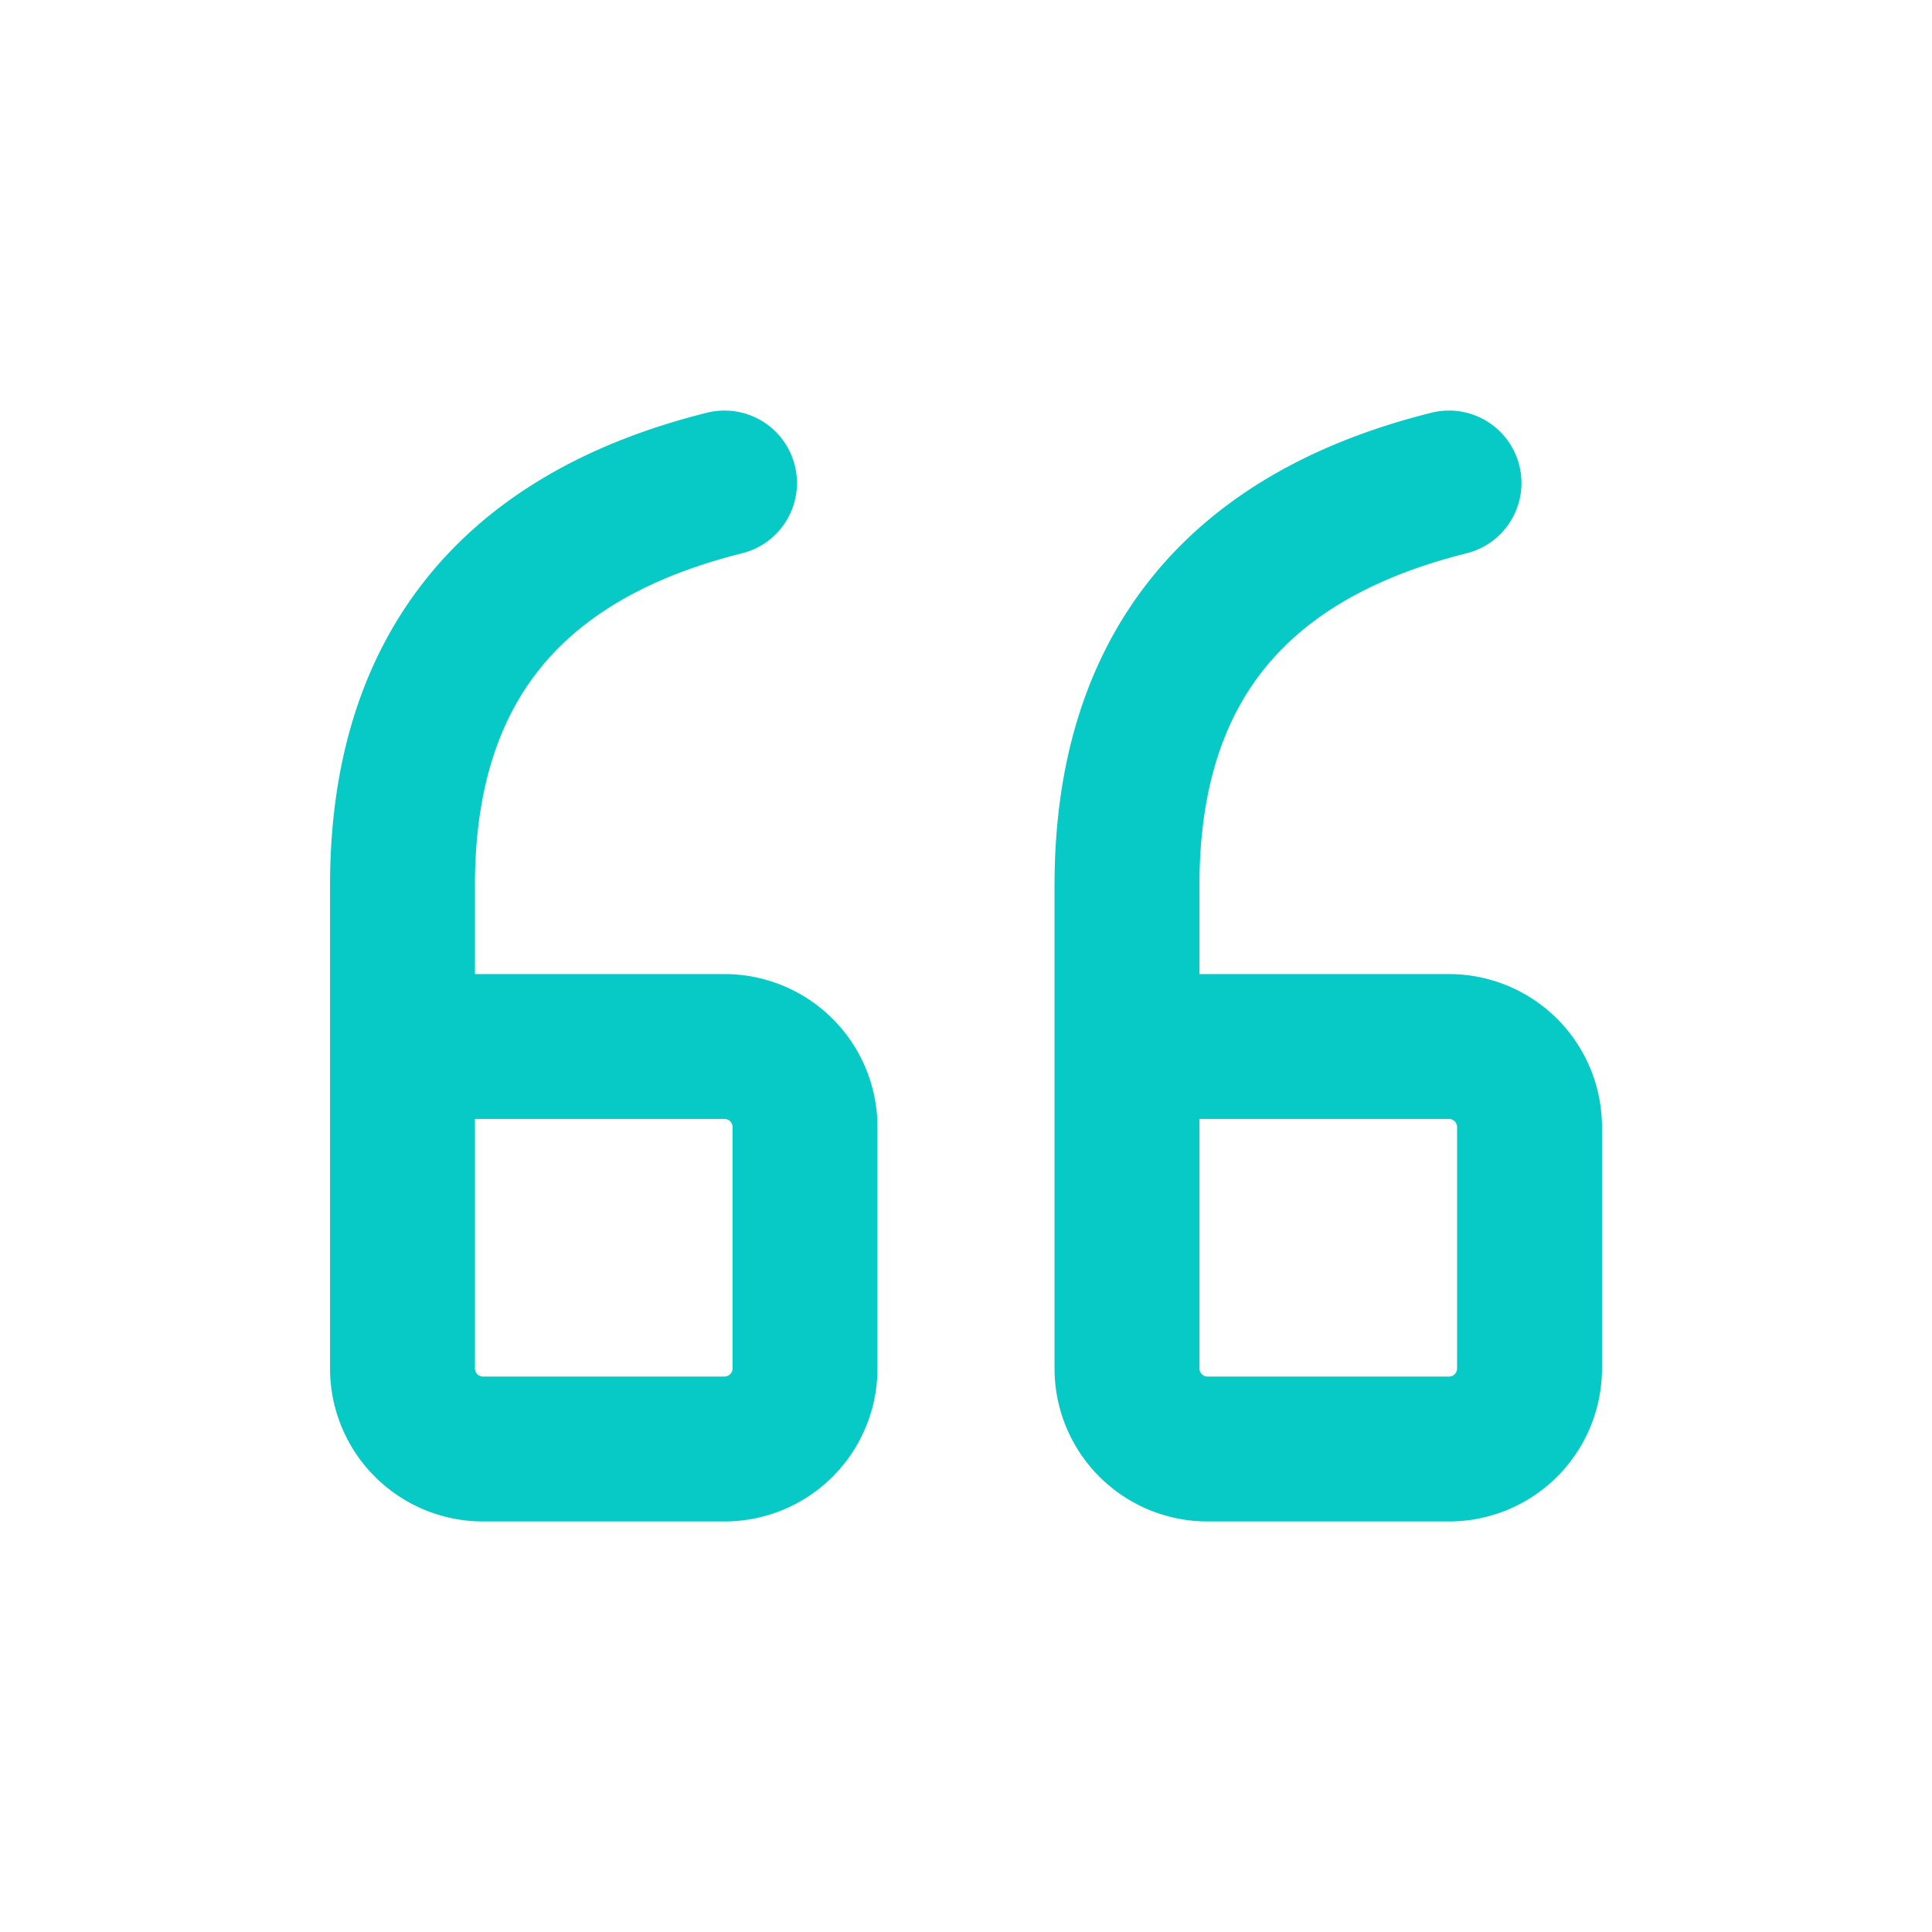
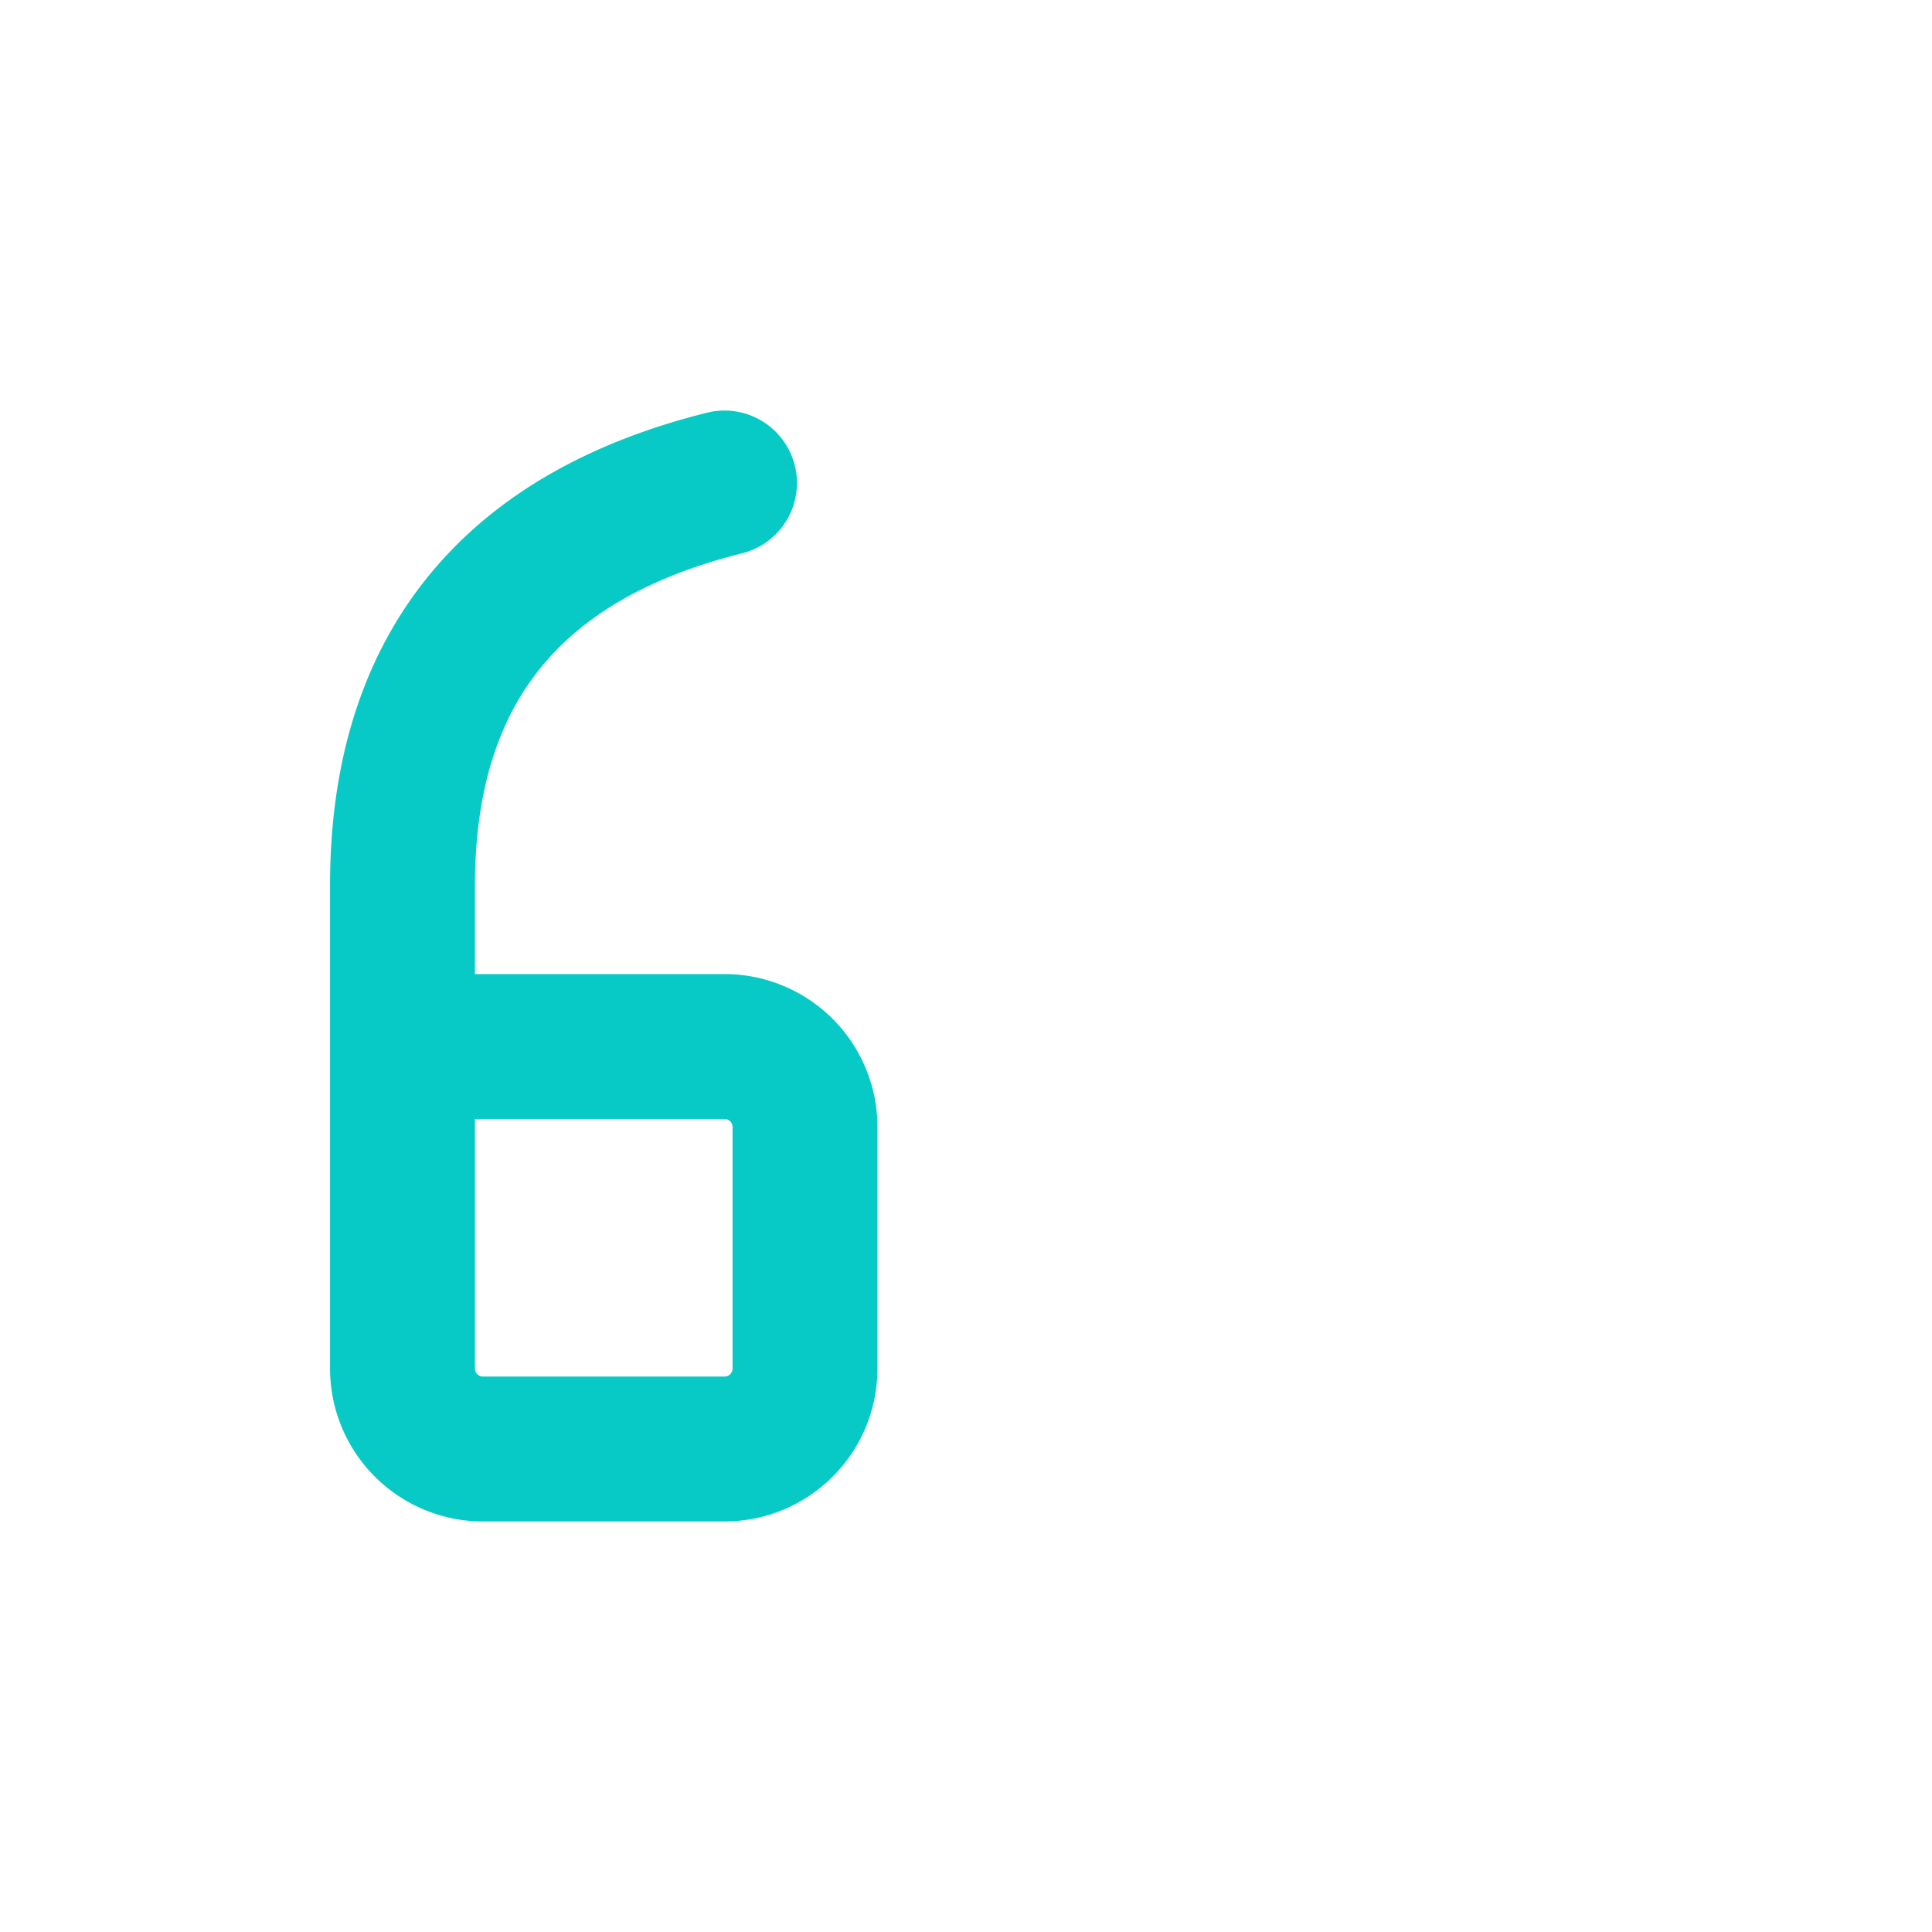
<svg xmlns="http://www.w3.org/2000/svg" id="Group_14513" data-name="Group 14513" width="40" height="40" viewBox="0 0 40 40">
-   <path id="Path_56575" data-name="Path 56575" d="M40,40H0V0H40Z" fill="none" />
-   <path id="Path_56576" data-name="Path 56576" d="M5,17.667h6.667a1.667,1.667,0,0,1,1.667,1.667v5A1.667,1.667,0,0,1,11.667,26h-5A1.667,1.667,0,0,1,5,24.333v-10Q5,7.666,11.667,6" transform="translate(18.333 4)" fill="none" stroke="#07cac6" stroke-linecap="round" stroke-linejoin="round" stroke-width="3" />
  <path id="Path_56577" data-name="Path 56577" d="M14,17.667h6.667a1.667,1.667,0,0,1,1.667,1.667v5A1.667,1.667,0,0,1,20.667,26h-5A1.667,1.667,0,0,1,14,24.333v-10Q14,7.666,20.667,6" transform="translate(-5.667 4)" fill="none" stroke="#07cac6" stroke-linecap="round" stroke-linejoin="round" stroke-width="3" />
</svg>